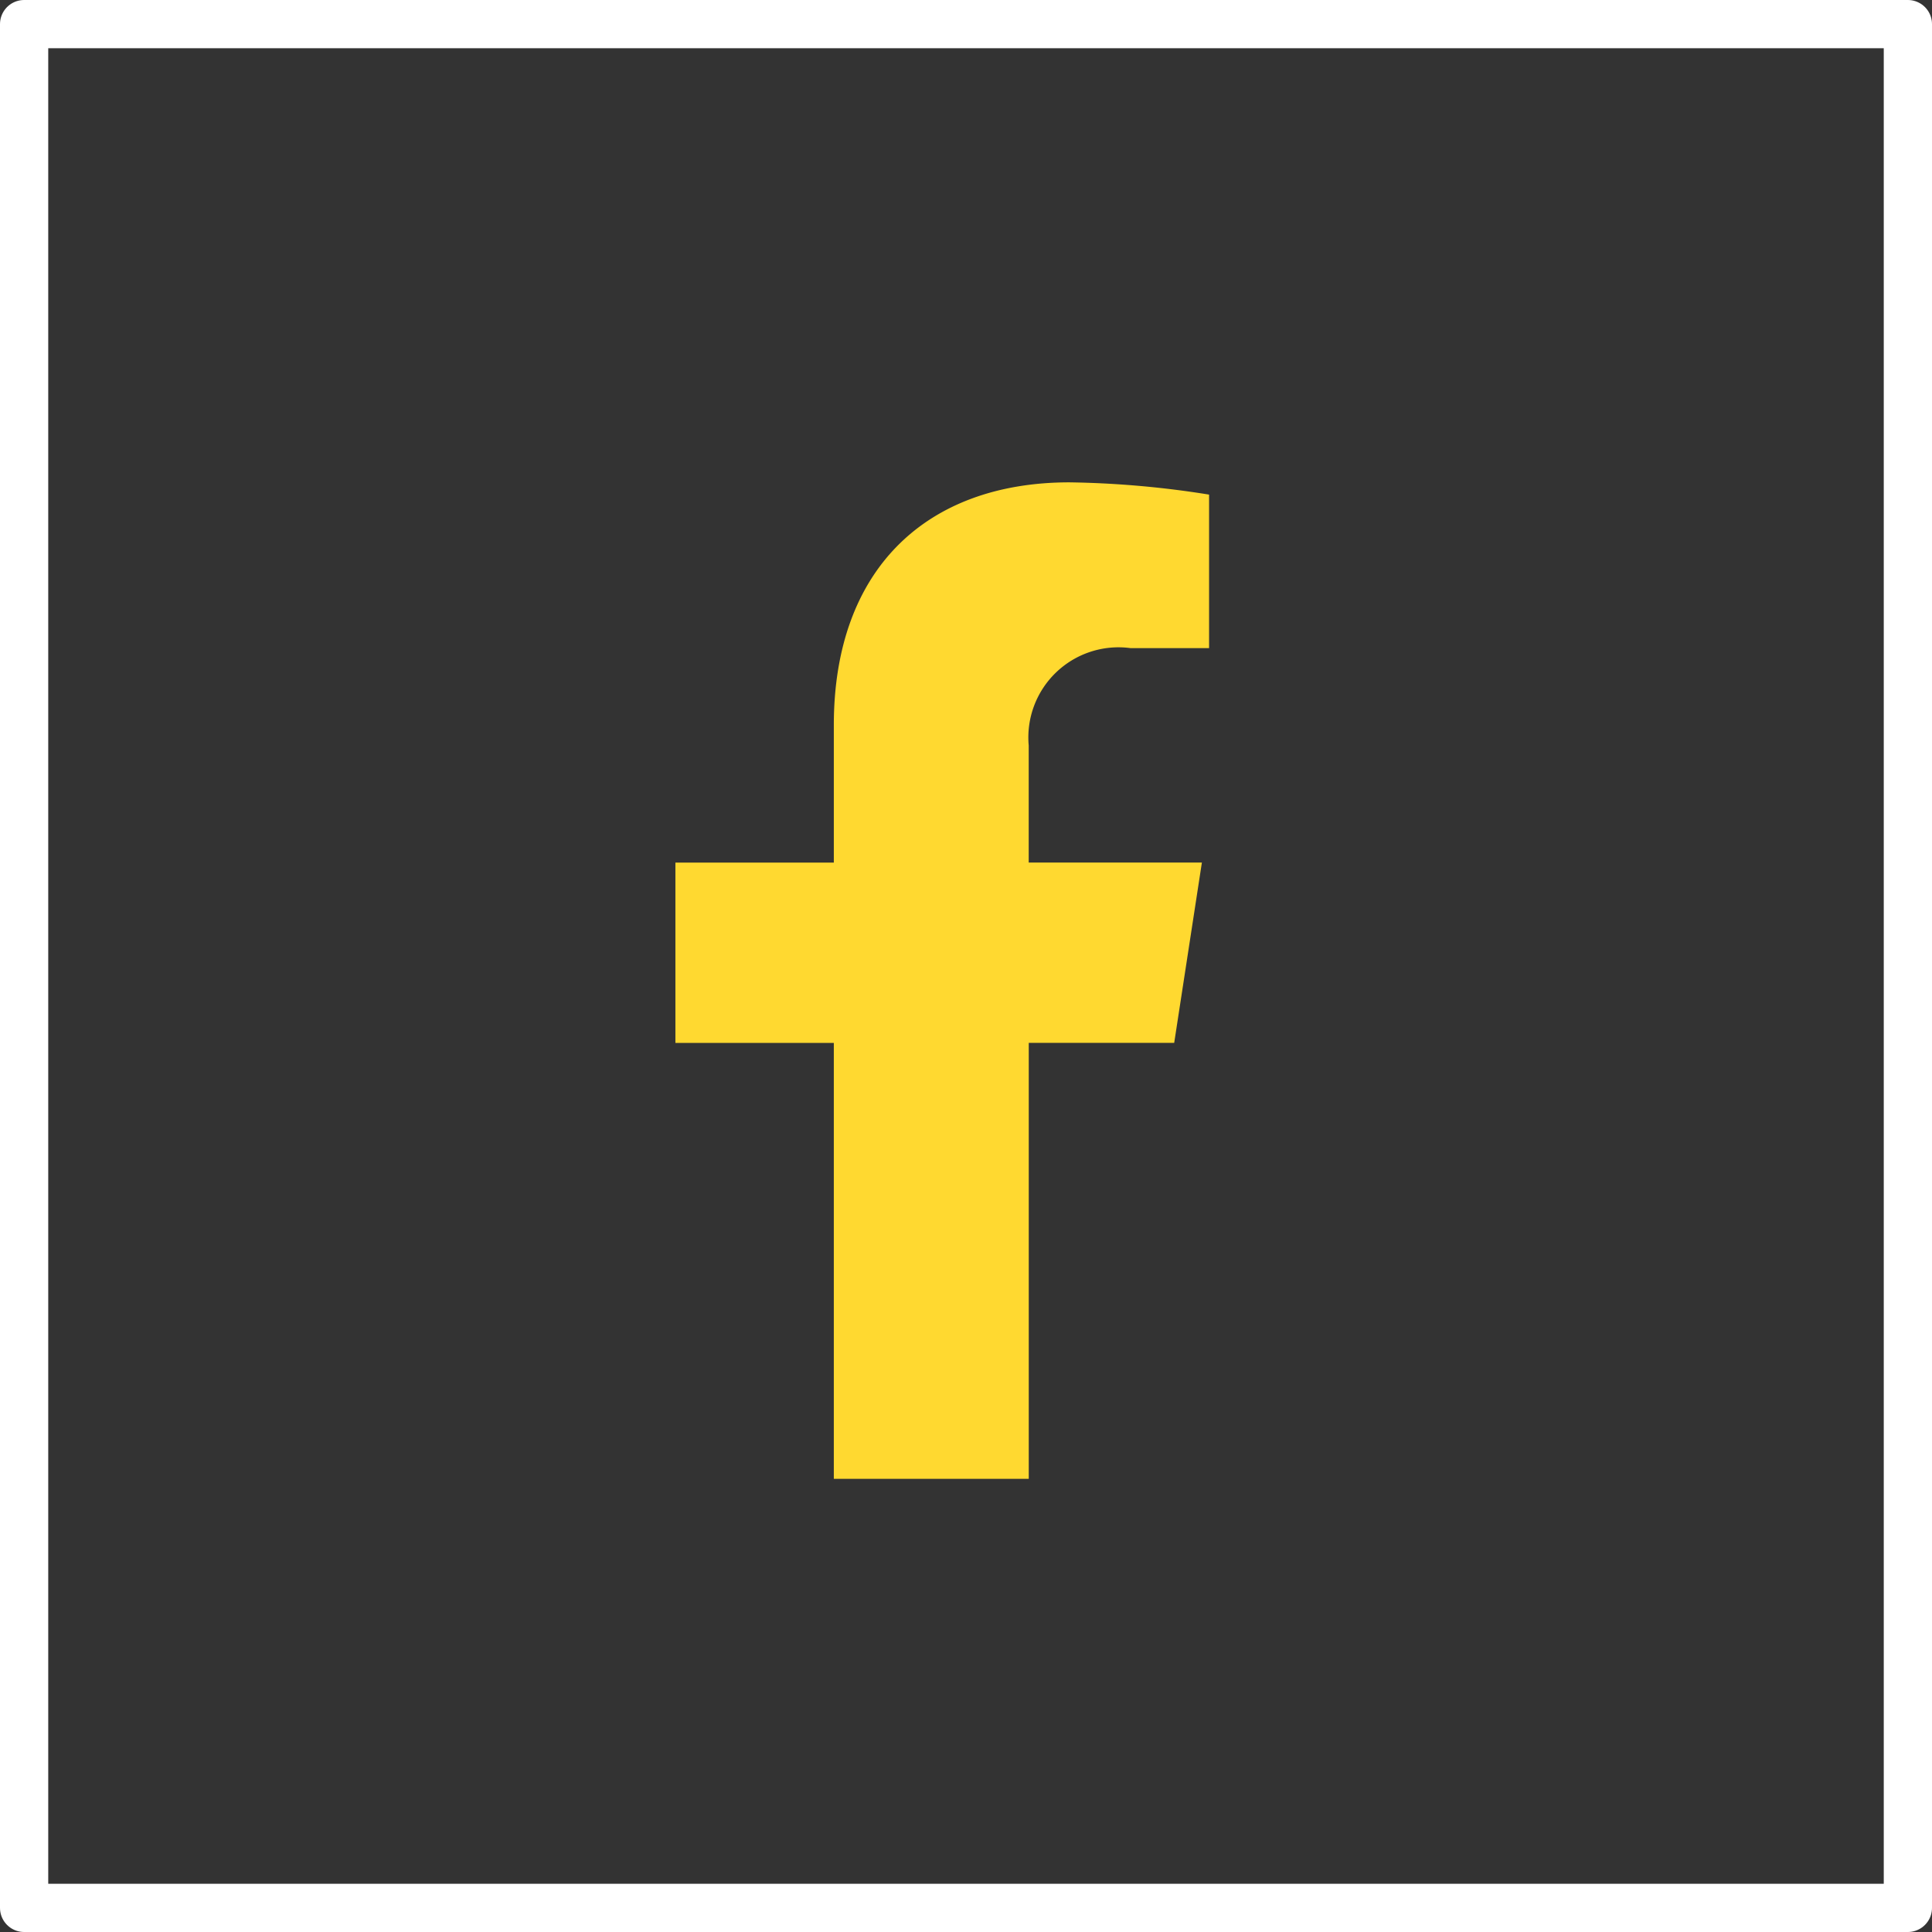
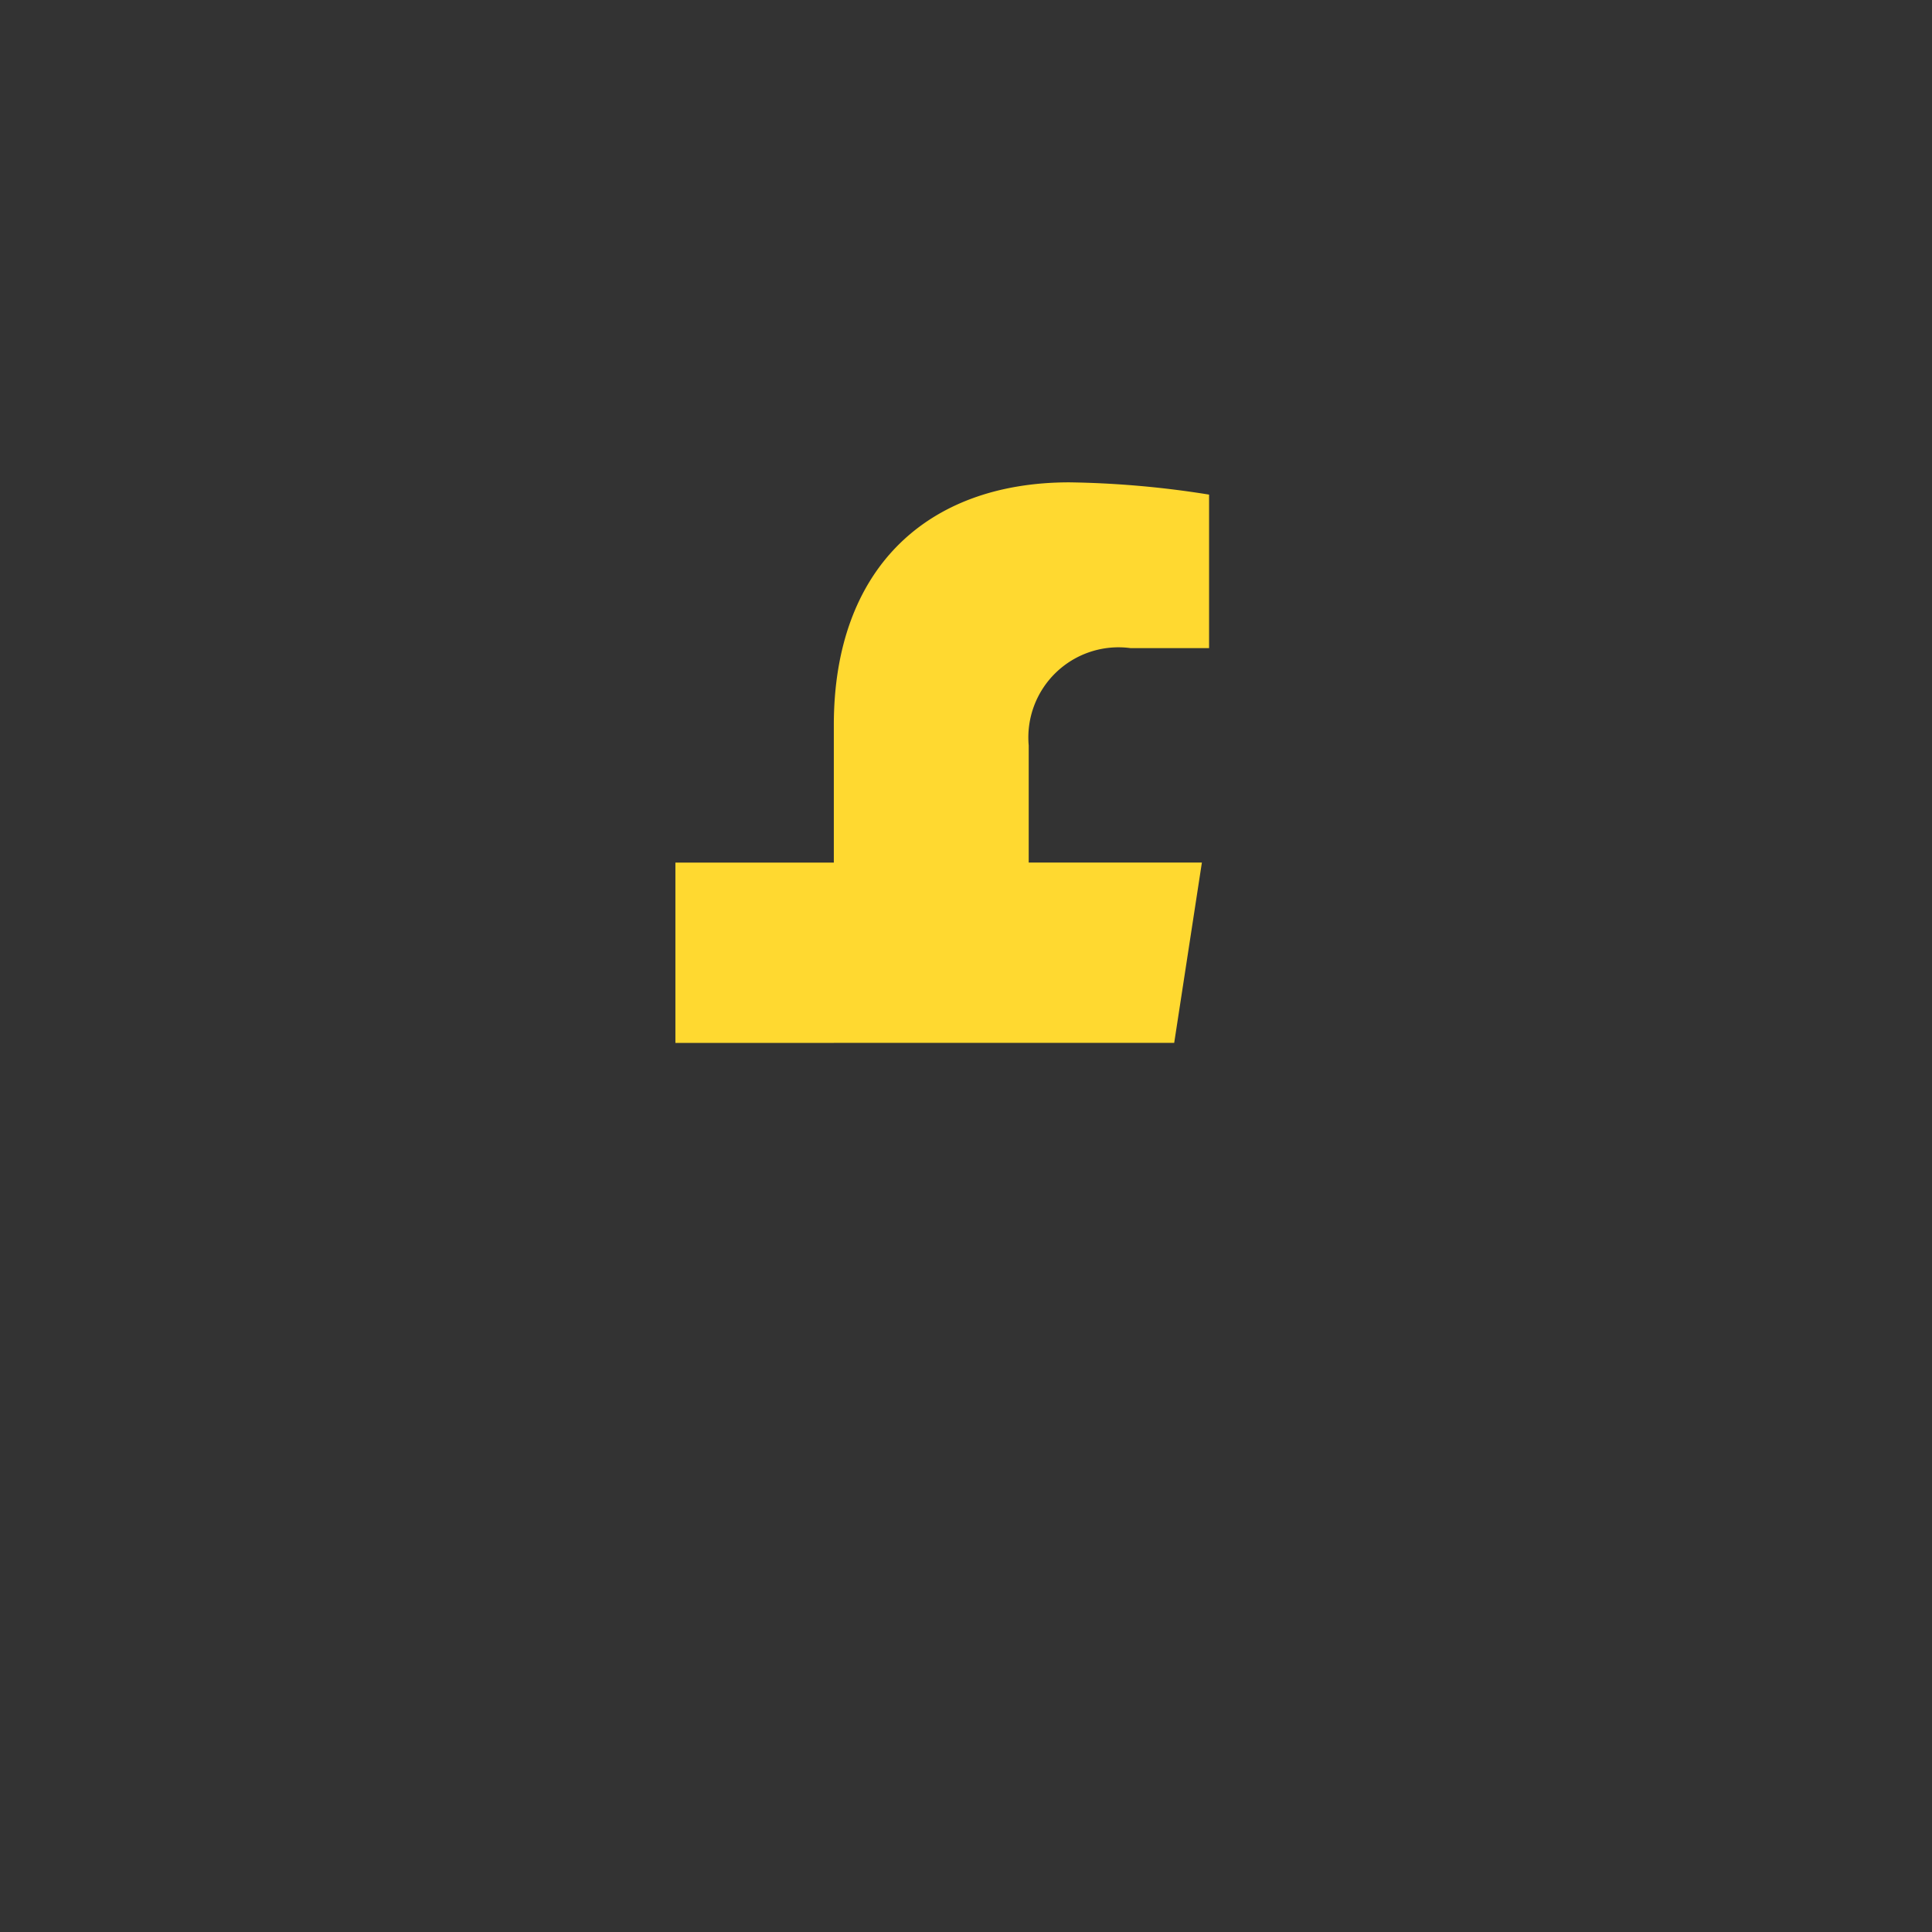
<svg xmlns="http://www.w3.org/2000/svg" id="LinkedIn" width="40.05" height="40.05" viewBox="0 0 40.05 40.05">
  <rect x="0" y="0" width="40.05" height="40.05" fill="#333333" stroke="none" />
  <g id="LinkedIn-2" data-name="LinkedIn">
    <g id="Base" fill="rgba(255,255,255,0)" stroke="#fff" stroke-linejoin="round" stroke-width="1">
-       <rect width="40.05" height="40.05" stroke="none" />
-       <rect x="0.5" y="0.5" width="39.05" height="39.05" fill="none" />
-     </g>
-     <path id="Icon_corebrands-facebook-f" data-name="Icon corebrands-facebook-f" d="M18.7,11.619l.574-3.738H15.684V5.456a1.869,1.869,0,0,1,2.108-2.02h1.631V.254A19.891,19.891,0,0,0,16.528,0c-2.954,0-4.884,1.791-4.884,5.032V7.882H8.36V11.62h3.284v9.037h4.041V11.62Z" transform="translate(5.641 9.999)" fill="#ffd930" />
+       </g>
+     <path id="Icon_corebrands-facebook-f" data-name="Icon corebrands-facebook-f" d="M18.7,11.619l.574-3.738H15.684V5.456a1.869,1.869,0,0,1,2.108-2.02h1.631V.254A19.891,19.891,0,0,0,16.528,0c-2.954,0-4.884,1.791-4.884,5.032V7.882H8.36V11.62h3.284v9.037V11.62Z" transform="translate(5.641 9.999)" fill="#ffd930" />
  </g>
</svg>